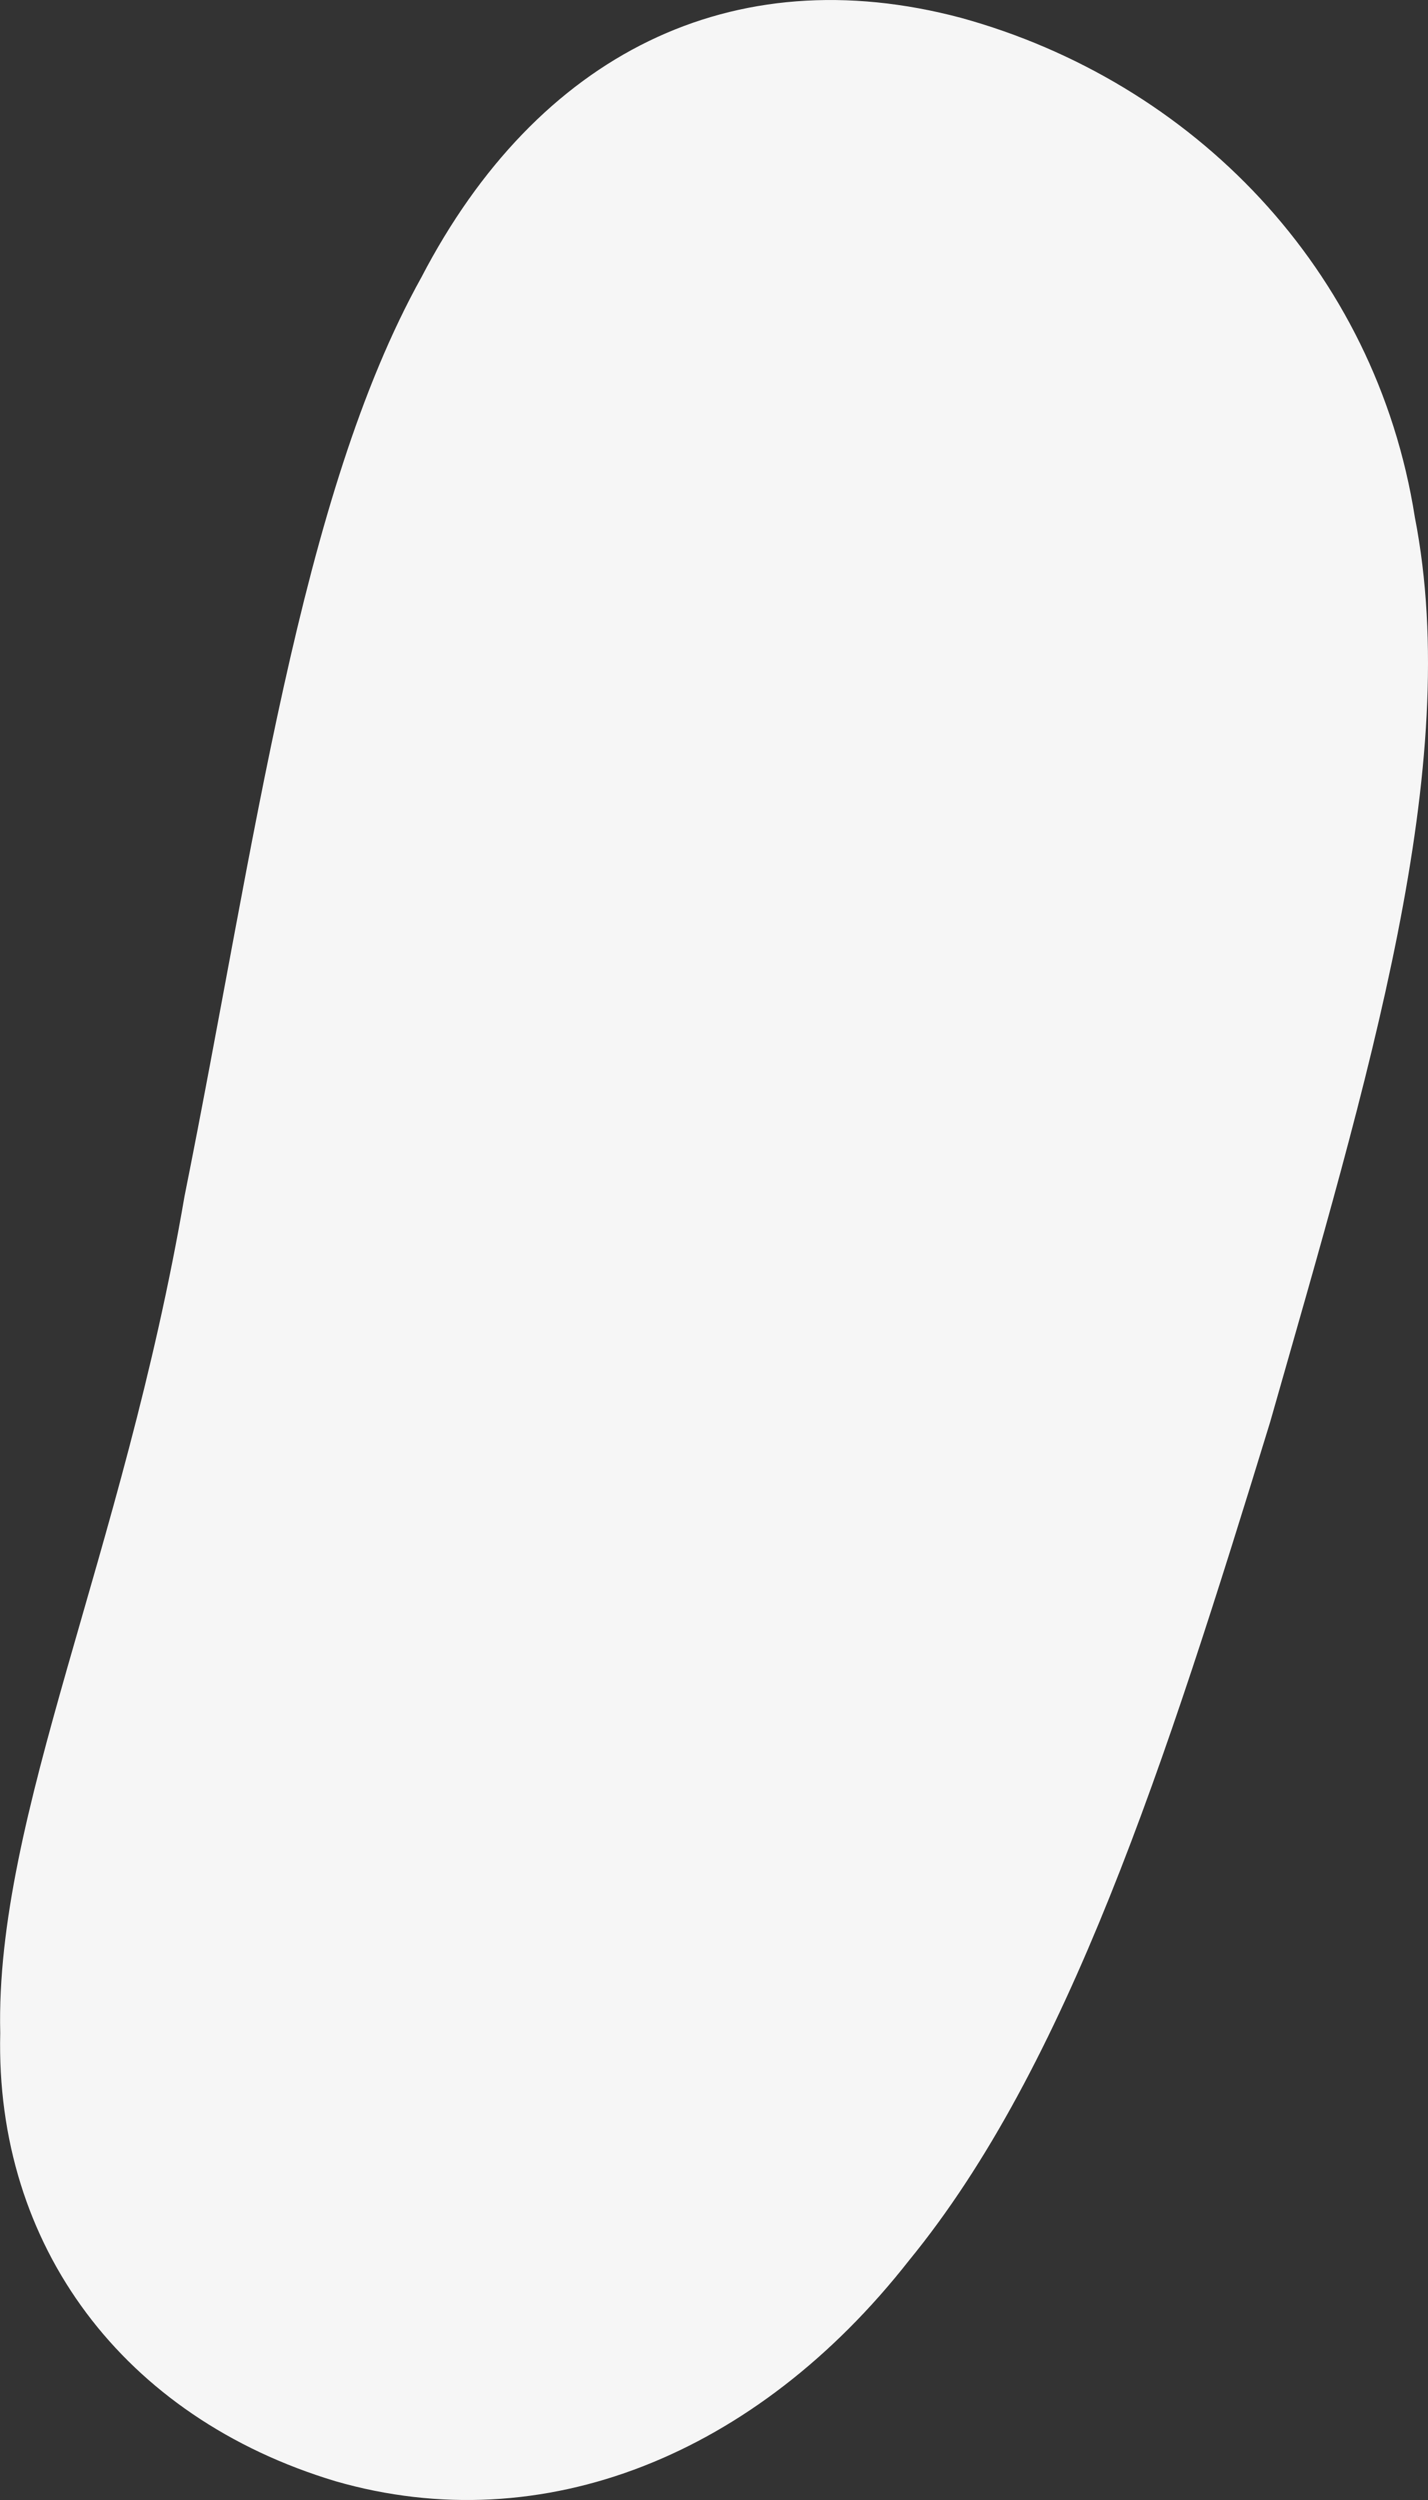
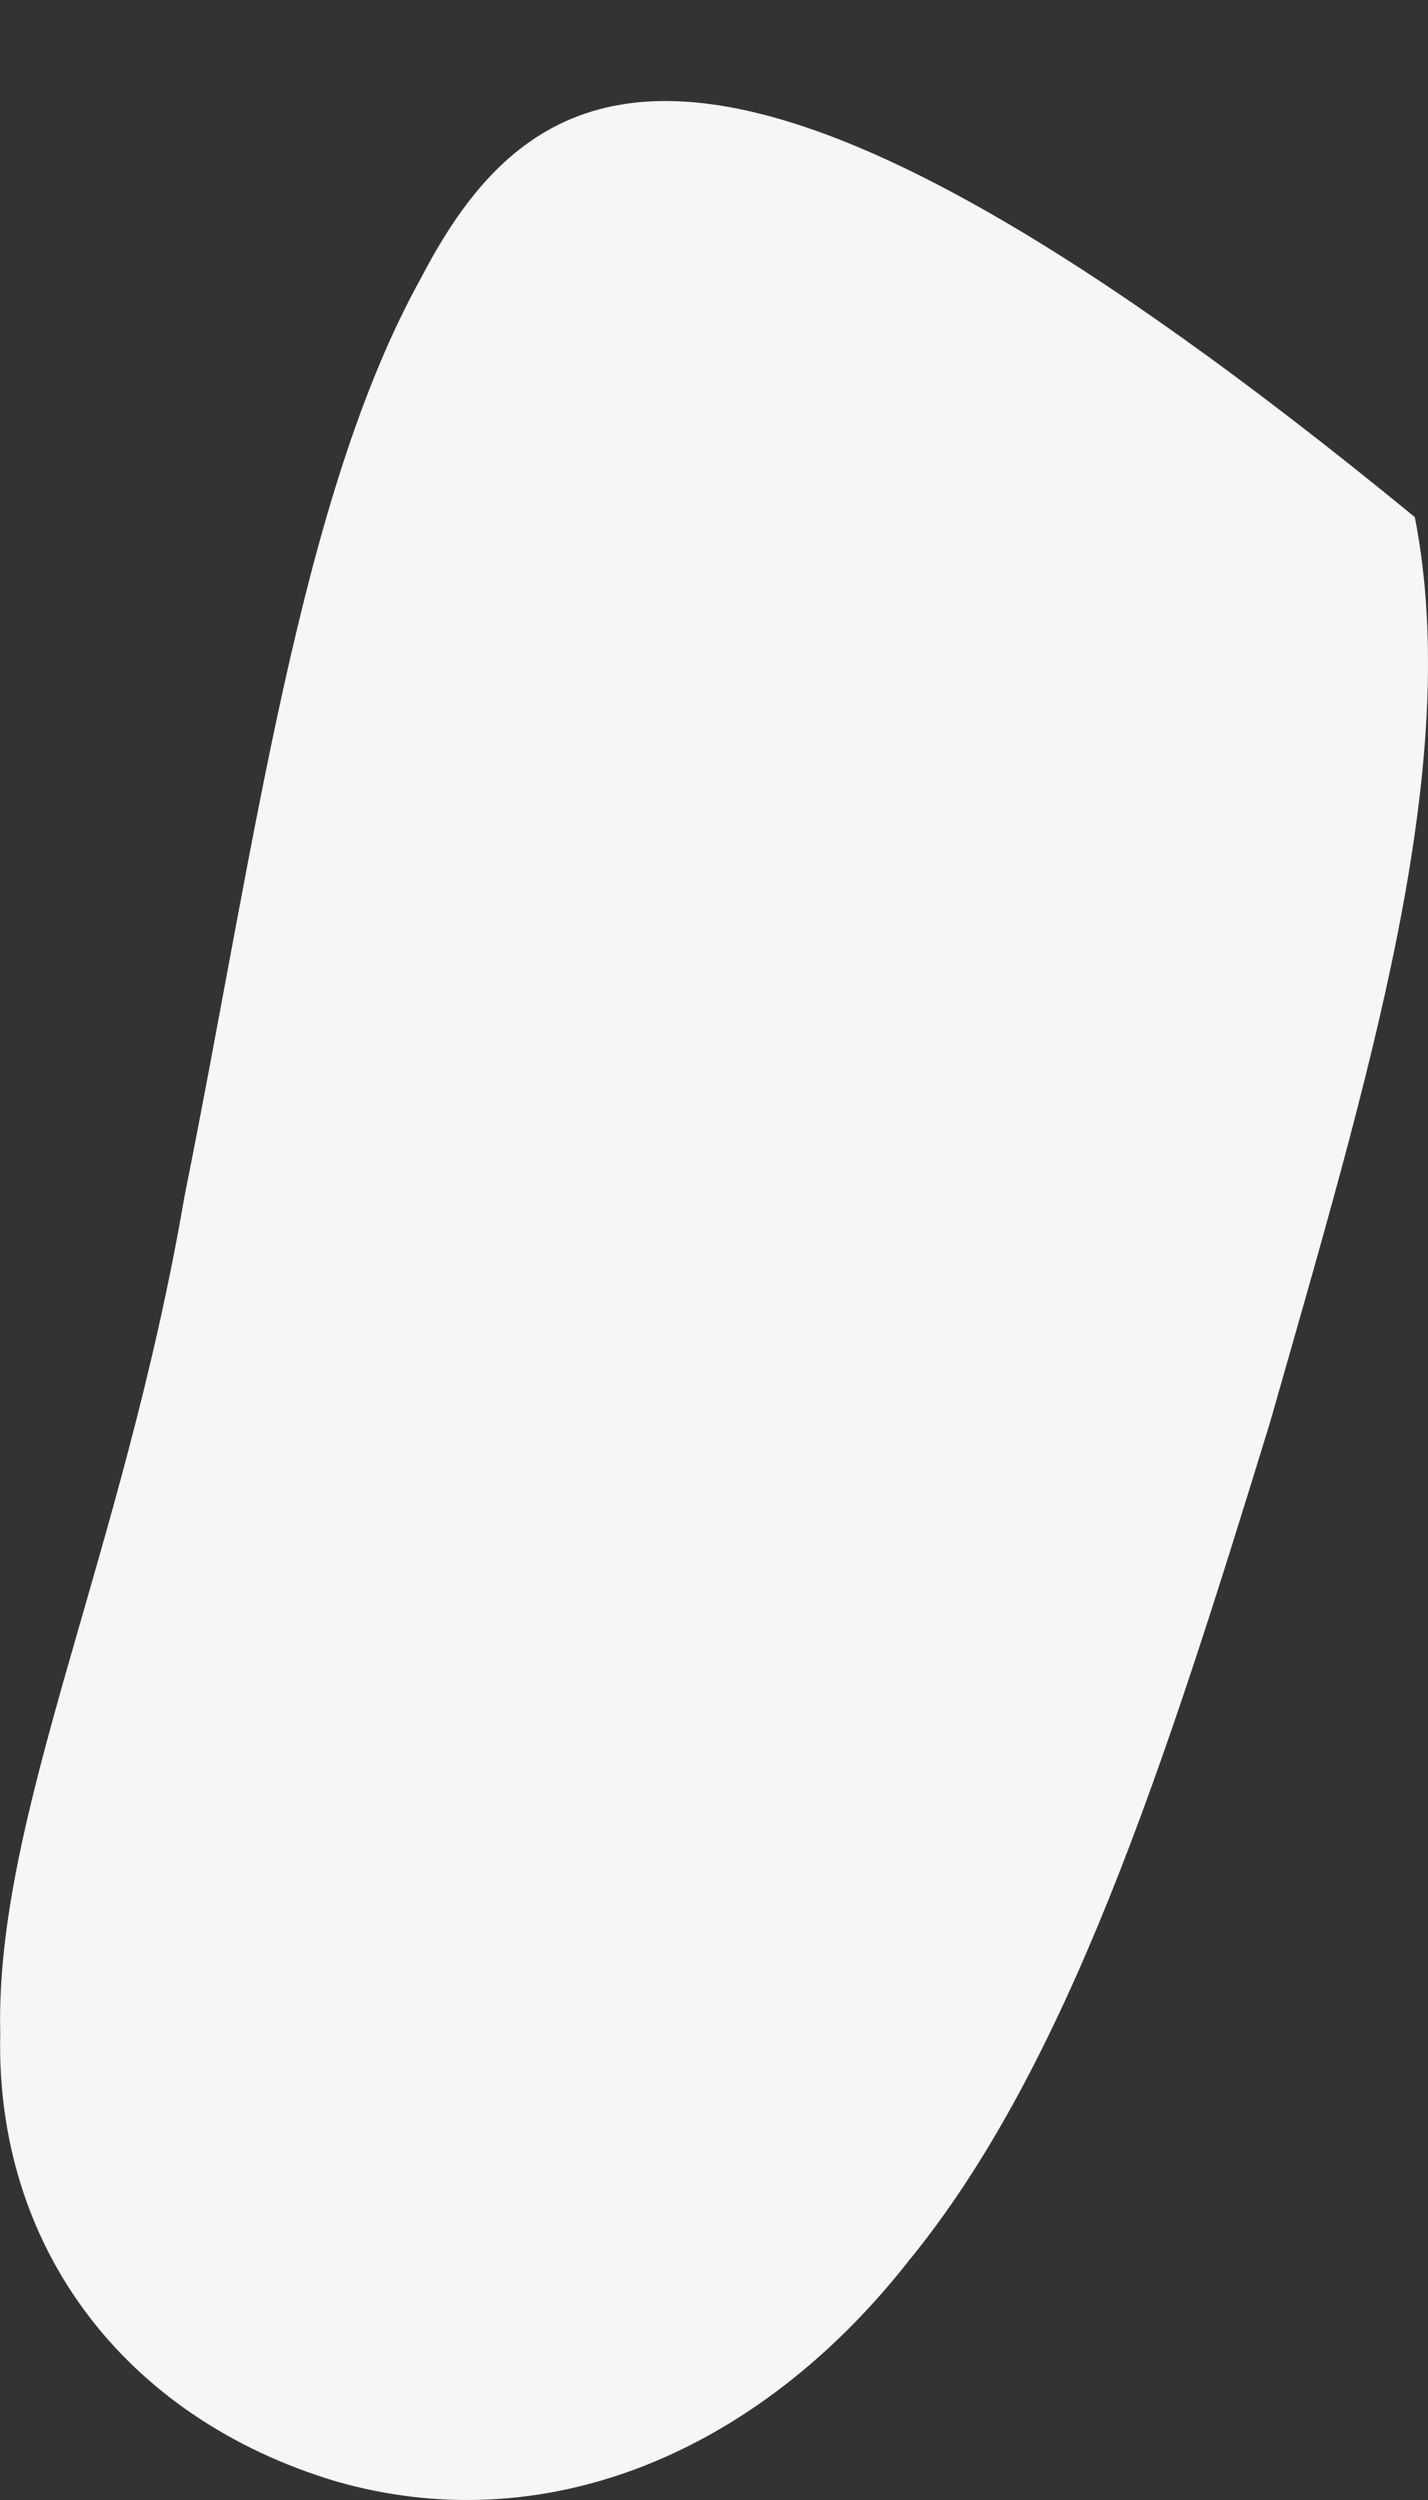
<svg xmlns="http://www.w3.org/2000/svg" viewBox="0 0 116 203" width="116" height="203">
  <rect x="0" y="0" width="116" height="203" fill="#333333" stroke="none" />
  <style> tspan { white-space:pre } .shp0 { fill: #f6f6f6 } </style>
  <g id="2 экран">
-     <path id="Эллипс 3 копия 5" class="shp0" d="M103.18 115.46C111.16 87.44 118.89 62.25 114.93 41.99C111.76 21.85 96.9 6.64 78.07 1.45C59.45 -3.5 43.65 4.41 34.23 22.52C24.31 40.36 20.76 68.4 14.99 97.13C9.99 126.34 -0.41 147.38 0.02 165.08C-0.4 182.36 10.02 196.3 27.27 201.48C44.12 206.33 61.44 199.37 73.85 183.54C86.71 167.82 94.66 143.23 103.18 115.46L103.18 115.46Z" />
+     <path id="Эллипс 3 копия 5" class="shp0" d="M103.18 115.46C111.16 87.44 118.89 62.25 114.93 41.99C59.45 -3.5 43.65 4.41 34.23 22.52C24.31 40.36 20.76 68.4 14.99 97.13C9.99 126.34 -0.41 147.38 0.02 165.08C-0.4 182.36 10.02 196.3 27.27 201.48C44.12 206.33 61.44 199.37 73.85 183.54C86.71 167.82 94.66 143.23 103.18 115.46L103.18 115.46Z" />
  </g>
</svg>